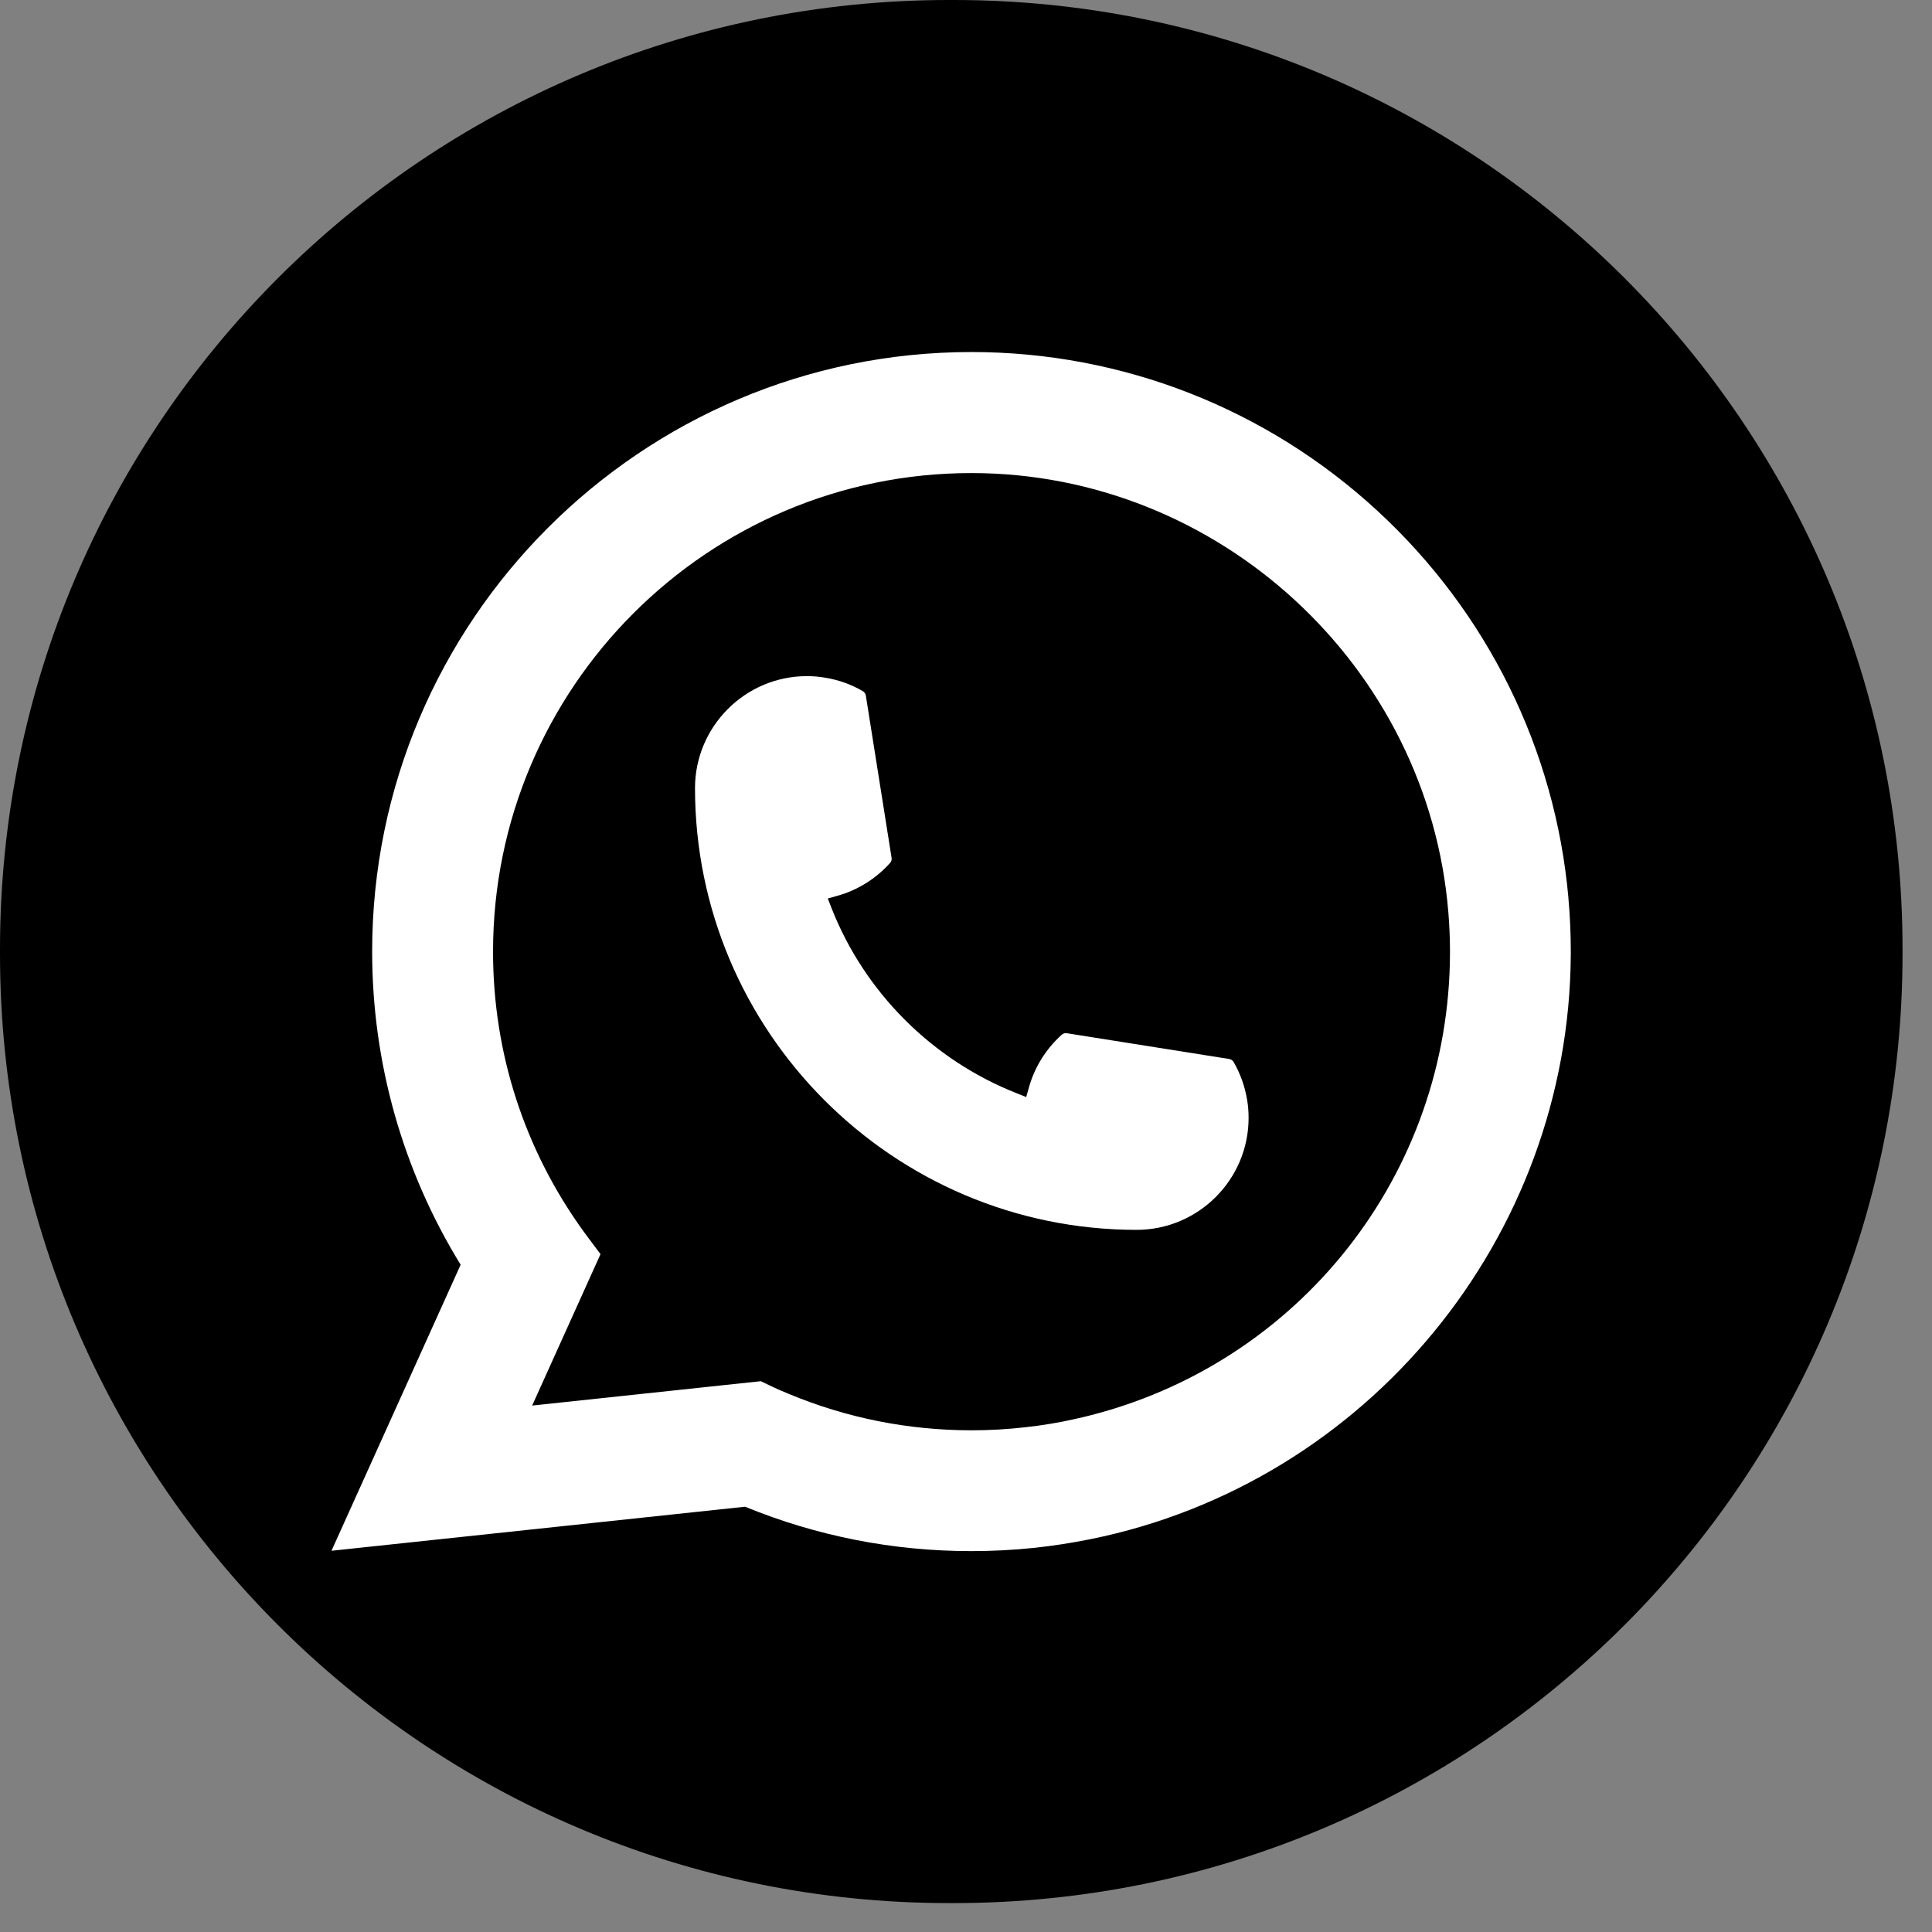
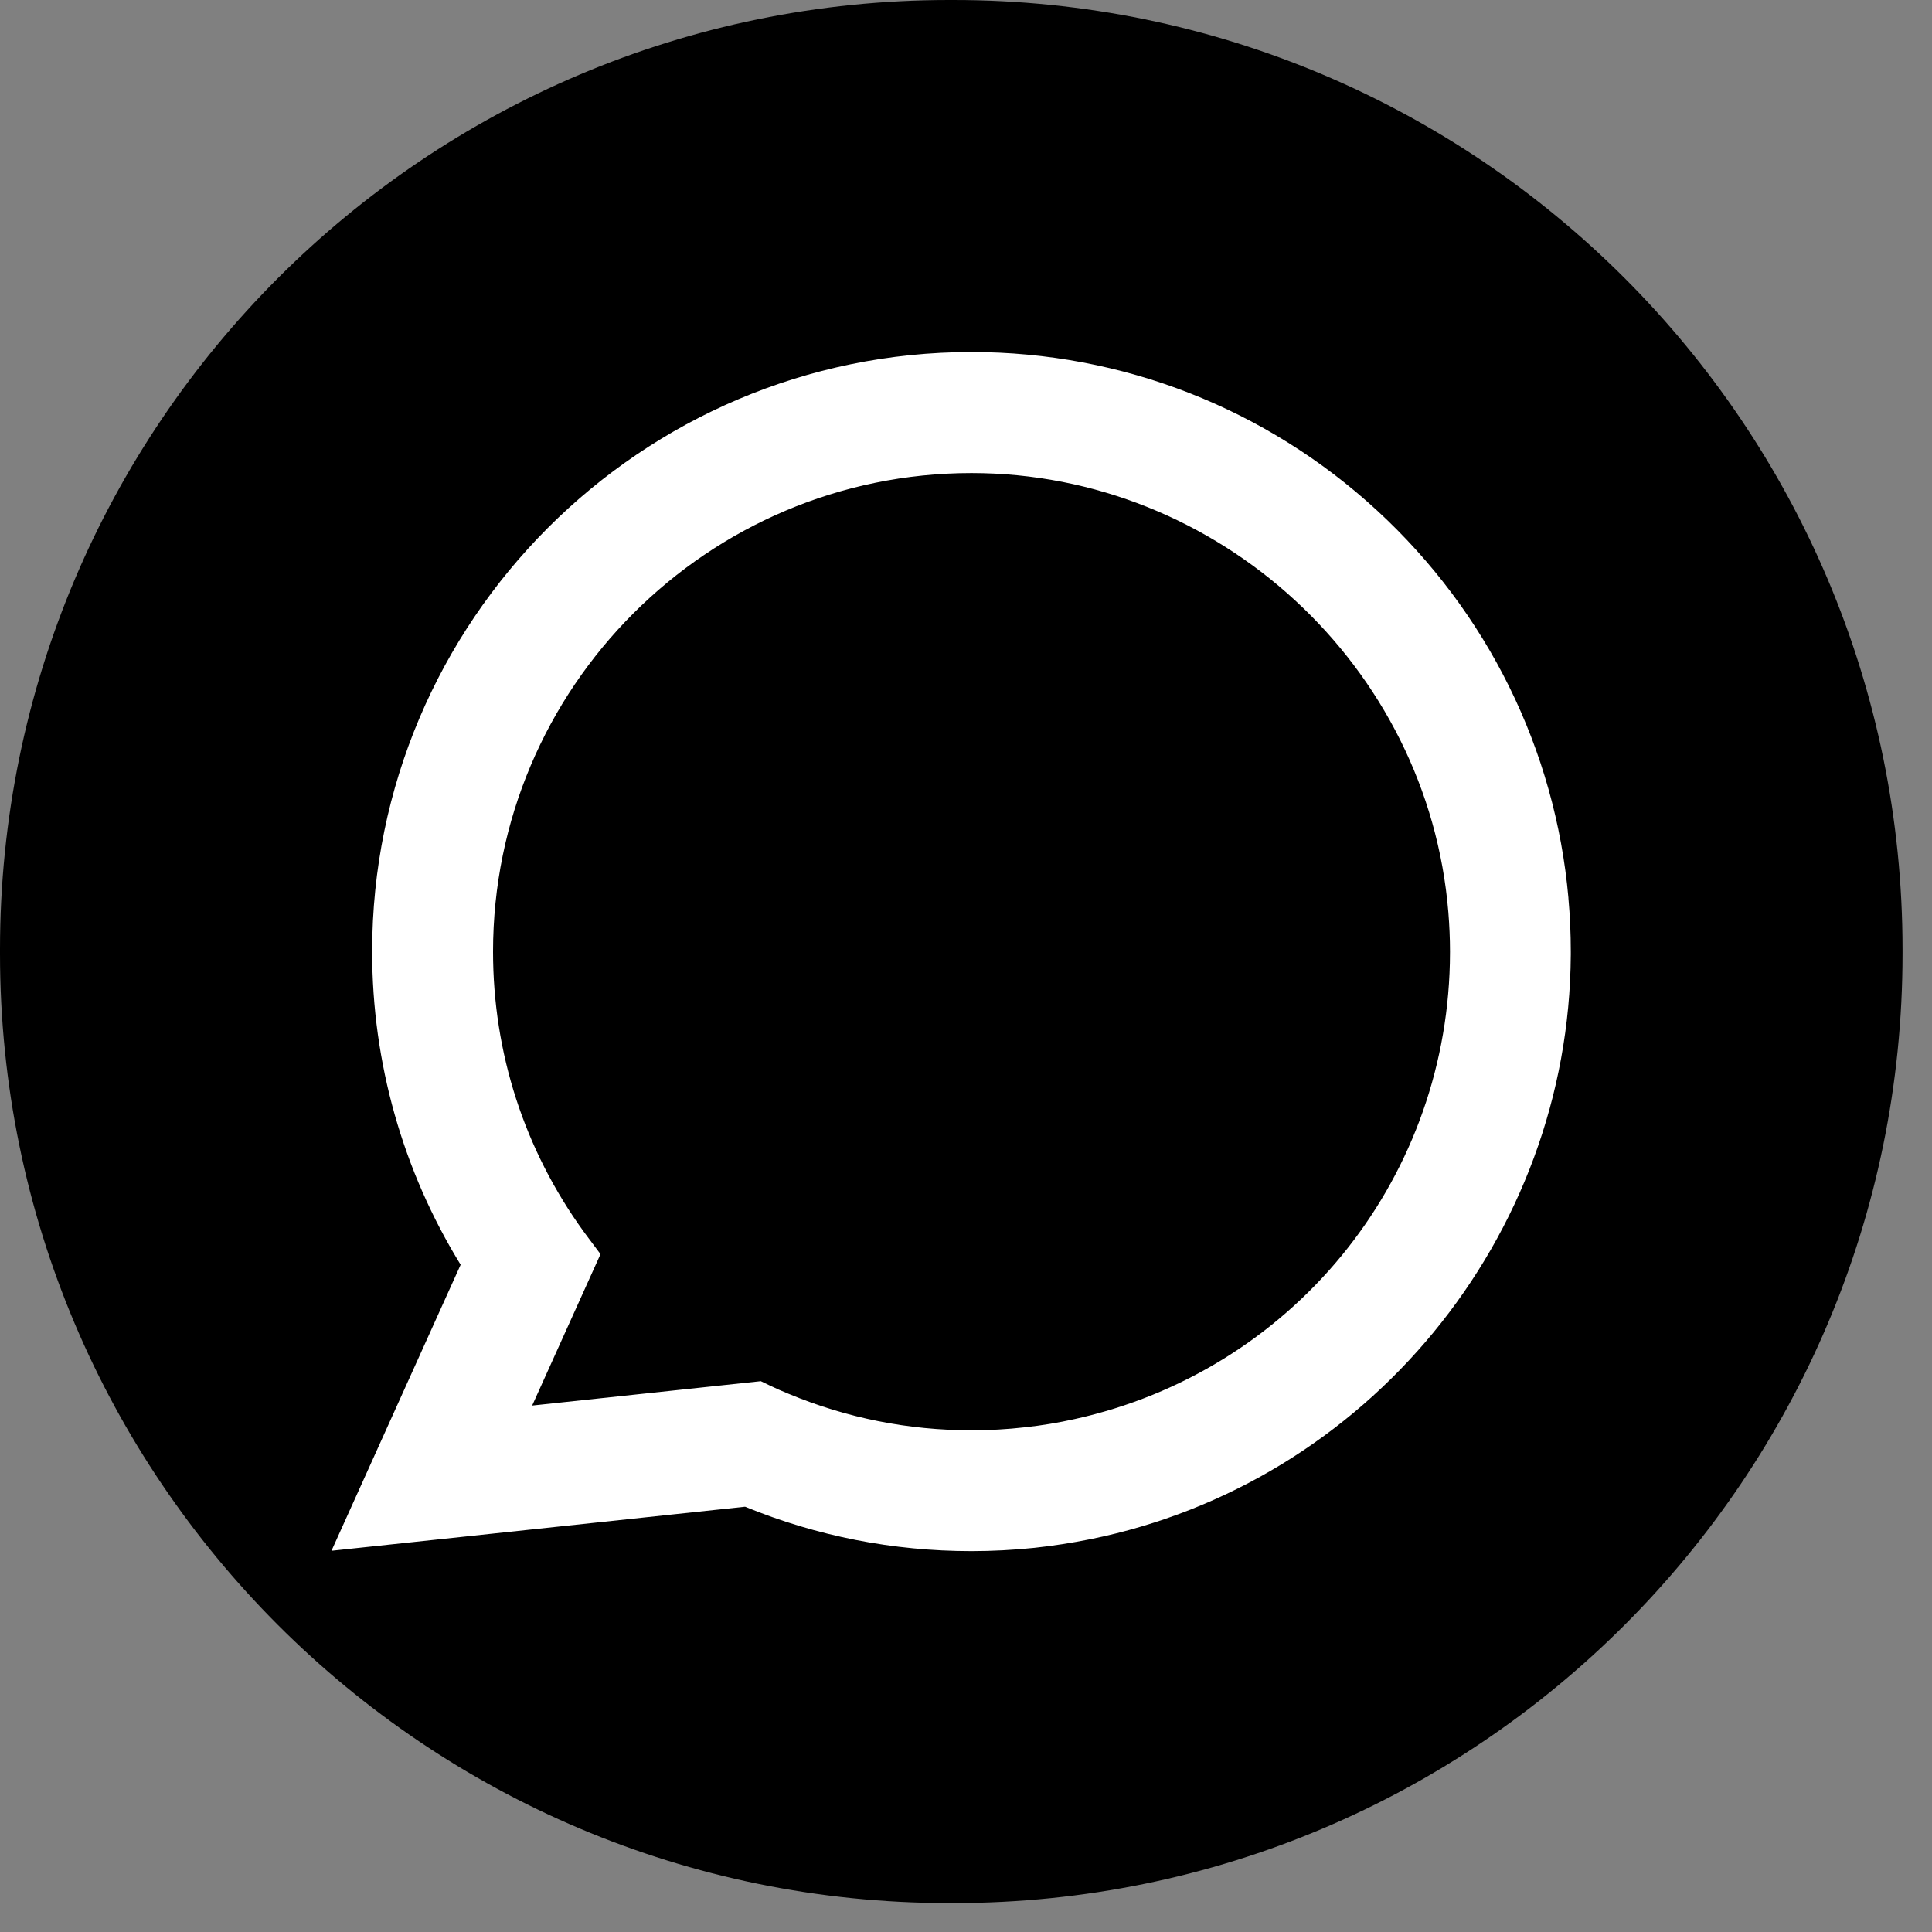
<svg xmlns="http://www.w3.org/2000/svg" width="56" height="56" viewBox="0 0 56 56" fill="none">
  <rect x="0" y="0" width="56" height="56" fill="#808080" stroke="none" />
  <path d="M27.636 0H27.51C12.317 0 0 12.32 0 27.518V27.644C0 42.842 12.317 55.162 27.51 55.162H27.636C42.829 55.162 55.146 42.842 55.146 27.644V27.518C55.146 12.32 42.829 0 27.636 0Z" fill="black" />
-   <path d="M32.947 35.648C25.889 35.648 20.147 29.903 20.145 22.843C20.147 21.053 21.604 19.598 23.389 19.598C23.573 19.598 23.754 19.614 23.928 19.645C24.311 19.708 24.674 19.838 25.008 20.033C25.056 20.062 25.089 20.108 25.097 20.163L25.843 24.864C25.852 24.919 25.835 24.975 25.798 25.015C25.387 25.471 24.861 25.8 24.276 25.964L23.994 26.043L24.1 26.316C25.062 28.766 27.021 30.724 29.473 31.69L29.745 31.799L29.825 31.517C29.989 30.931 30.317 30.405 30.773 29.994C30.806 29.963 30.851 29.947 30.895 29.947C30.905 29.947 30.914 29.947 30.926 29.949L35.627 30.695C35.683 30.705 35.729 30.736 35.758 30.784C35.951 31.118 36.081 31.484 36.146 31.866C36.177 32.036 36.191 32.216 36.191 32.404C36.191 34.191 34.736 35.646 32.947 35.648Z" fill="white" />
  <path d="M45.462 26.032C45.082 21.73 43.111 17.739 39.914 14.796C36.697 11.835 32.524 10.204 28.159 10.204C18.58 10.204 10.787 18 10.787 27.582C10.787 30.798 11.673 33.931 13.352 36.659L9.608 44.95L21.596 43.673C23.681 44.527 25.887 44.96 28.157 44.96C28.754 44.96 29.367 44.929 29.981 44.865C30.522 44.807 31.069 44.722 31.606 44.614C39.628 42.992 45.484 35.871 45.53 27.675V27.582C45.53 27.06 45.507 26.538 45.461 26.034L45.462 26.032ZM22.058 40.034L15.425 40.741L17.406 36.352L17.009 35.821C16.98 35.782 16.952 35.743 16.919 35.699C15.199 33.324 14.291 30.518 14.291 27.584C14.291 19.935 20.512 13.712 28.159 13.712C35.323 13.712 41.395 19.303 41.981 26.44C42.012 26.823 42.029 27.207 42.029 27.586C42.029 27.694 42.027 27.8 42.025 27.914C41.879 34.313 37.41 39.748 31.158 41.131C30.68 41.238 30.192 41.319 29.705 41.371C29.199 41.429 28.679 41.458 28.163 41.458C26.326 41.458 24.541 41.102 22.854 40.399C22.666 40.324 22.483 40.242 22.311 40.159L22.06 40.038L22.058 40.034Z" fill="white" />
</svg>